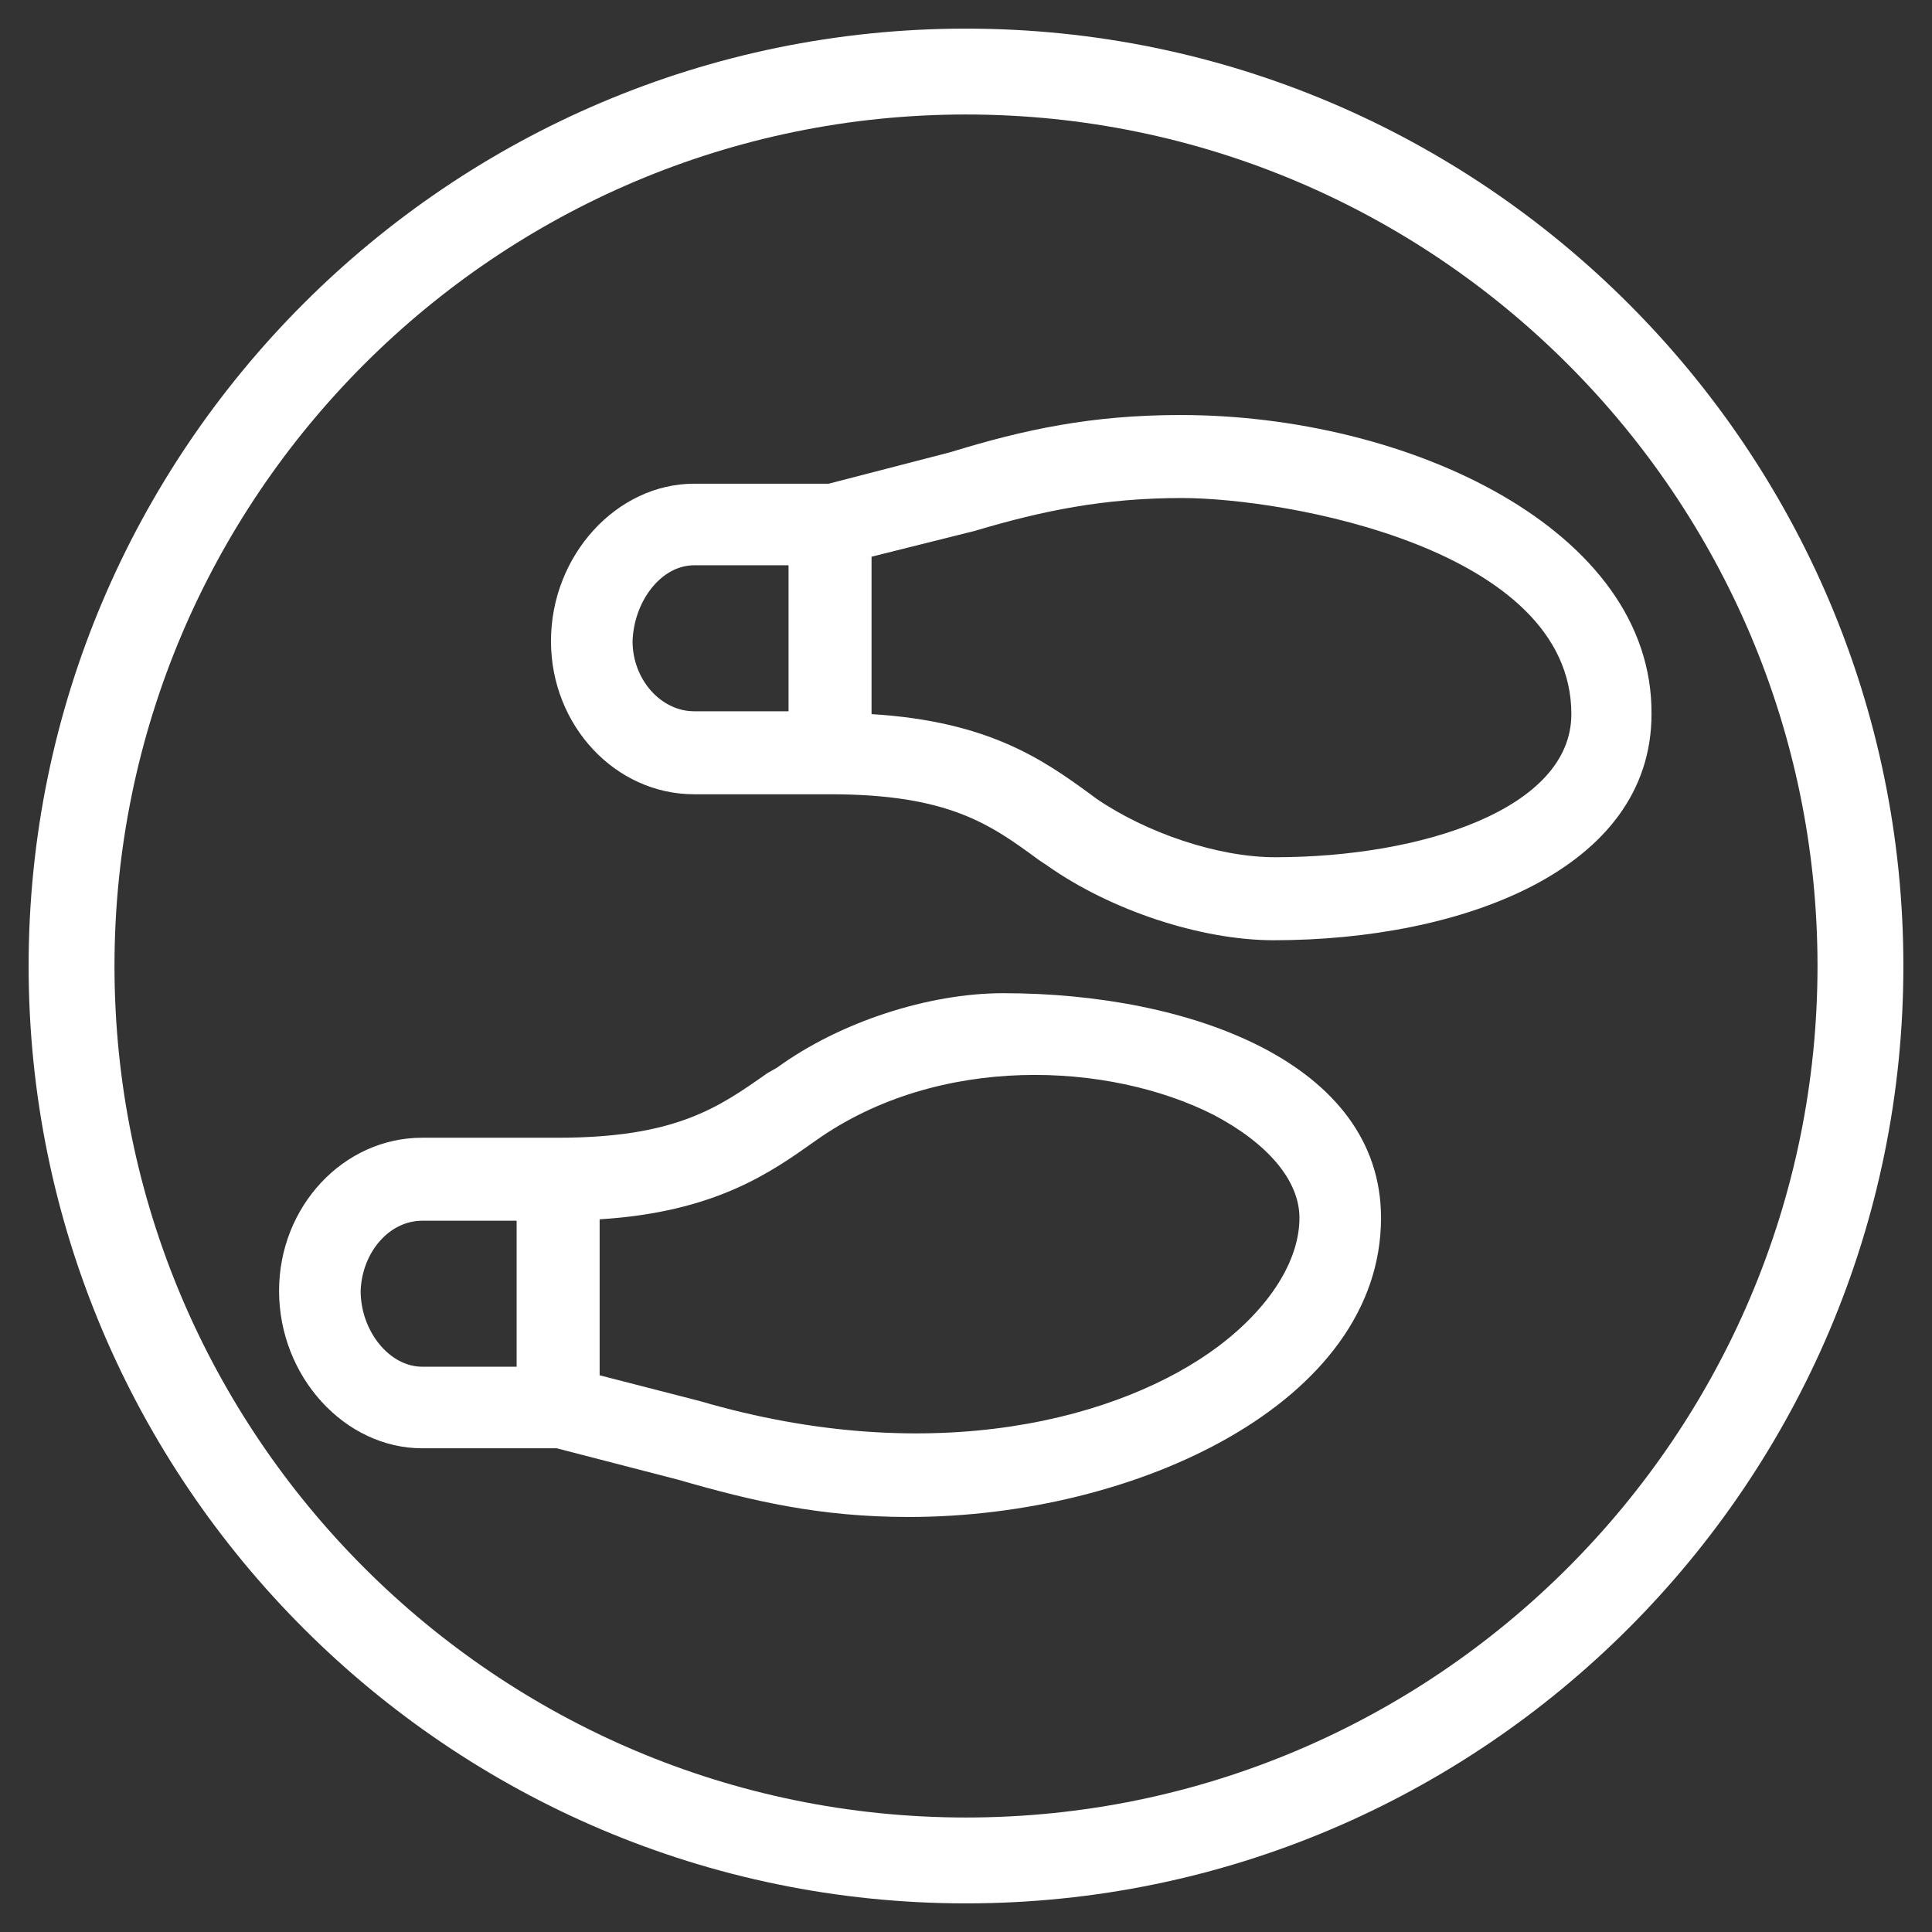
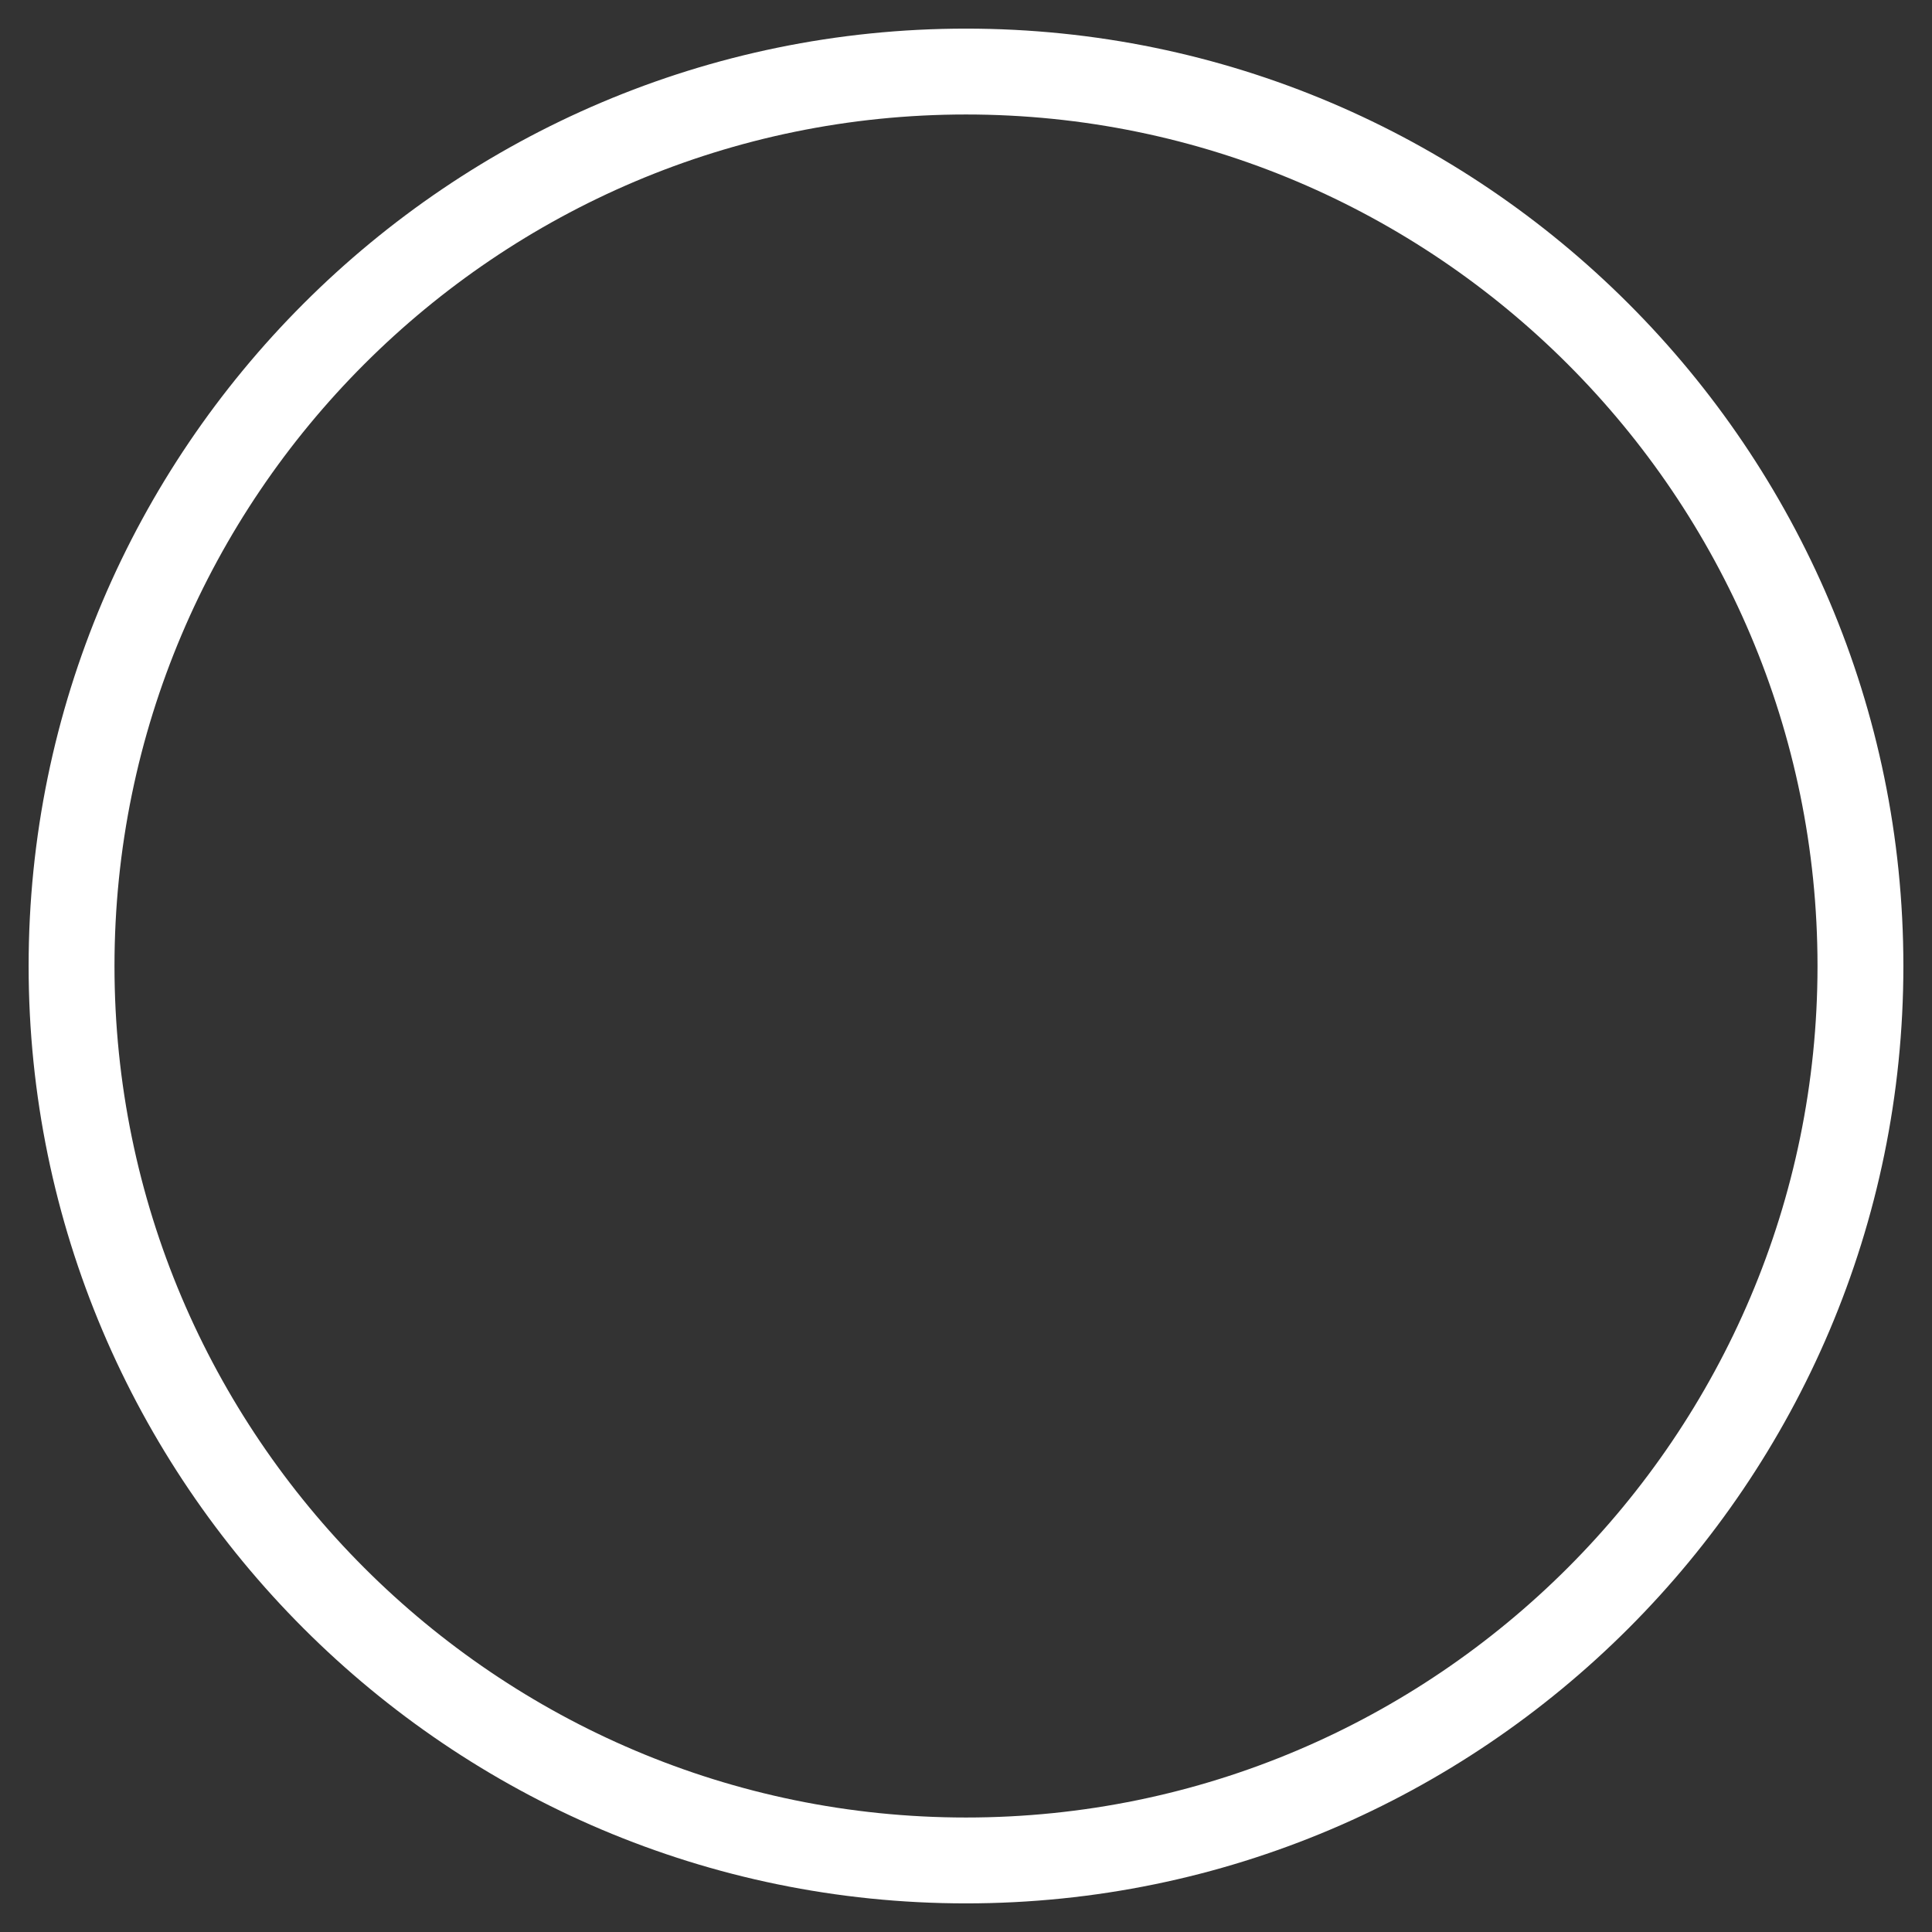
<svg xmlns="http://www.w3.org/2000/svg" version="1.1" id="Layer_1" x="0px" y="0px" viewBox="0 0 135 135" style="enable-background:new 0 0 135 135;" xml:space="preserve">
  <rect x="0" y="0" width="135" height="135" fill="#333333" stroke="none" />
  <style type="text/css">
	.st0{fill:#FFFFFF;}
</style>
  <g>
    <path class="st0" d="M67.5,133C31.4,133,2,103.6,2,67.5S31.4,2,67.5,2S133,31.4,133,67.5S103.6,133,67.5,133z M67.5,8   C34.7,8,8,34.7,8,67.5S34.7,127,67.5,127S127,100.3,127,67.5S100.3,8,67.5,8z" />
  </g>
  <g>
-     <path class="st0" d="M82.5,29c-6.2,0-10.9,1-16.1,2.6l-8.5,2.2h-9.4c-5.4,0-10,5-10,11c0,5.9,4.5,10.7,10,10.7H58   c8.3,0,11.2,2.1,14.6,4.6l0.6,0.4c4.4,3.1,10.7,5.2,15.8,5.2c13.1,0,26.4-4.9,26.4-15.8C115.5,37,98.4,29,82.5,29z M109.8,49.9   c0,6.6-10.4,10-20.7,10c-4,0-9-1.7-12.5-4.1l-0.4-0.3c-3.3-2.4-7.1-5.1-15.3-5.6V38.9l7.2-1.8c4.7-1.4,9-2.3,14.5-2.3   C89.8,34.8,109.8,38.3,109.8,49.9z M48.5,39.5h6.6v10.2h-6.6c-2.3,0-4.3-2.2-4.3-4.9C44.3,42,46.2,39.5,48.5,39.5z" />
-     <path class="st0" d="M70.1,69.4c-5.2,0-11.4,2-15.8,5.2L53.6,75c-3.4,2.4-6.4,4.5-14.6,4.5h-9.5c-5.5,0-10,4.8-10,10.7   c0,6,4.6,11,10,11h9.4l8.5,2.2c5.2,1.5,9.9,2.6,16.1,2.6c15.9,0,33-8,33-20.9C96.5,74.3,83.2,69.4,70.1,69.4z M90.8,85.1   c0,3-2.1,6.3-5.7,9c-6.7,5-19.8,8.6-36.2,3.8l-7-1.8V85.2c8.1-0.5,12-3.3,15.1-5.5c8.6-6.1,20.5-5.5,27.8-1.8   C88.6,79.9,90.8,82.5,90.8,85.1z M29.5,85.3h6.6v10.2h-6.6c-2.3,0-4.3-2.5-4.3-5.3C25.3,87.5,27.2,85.3,29.5,85.3z" />
-   </g>
+     </g>
</svg>